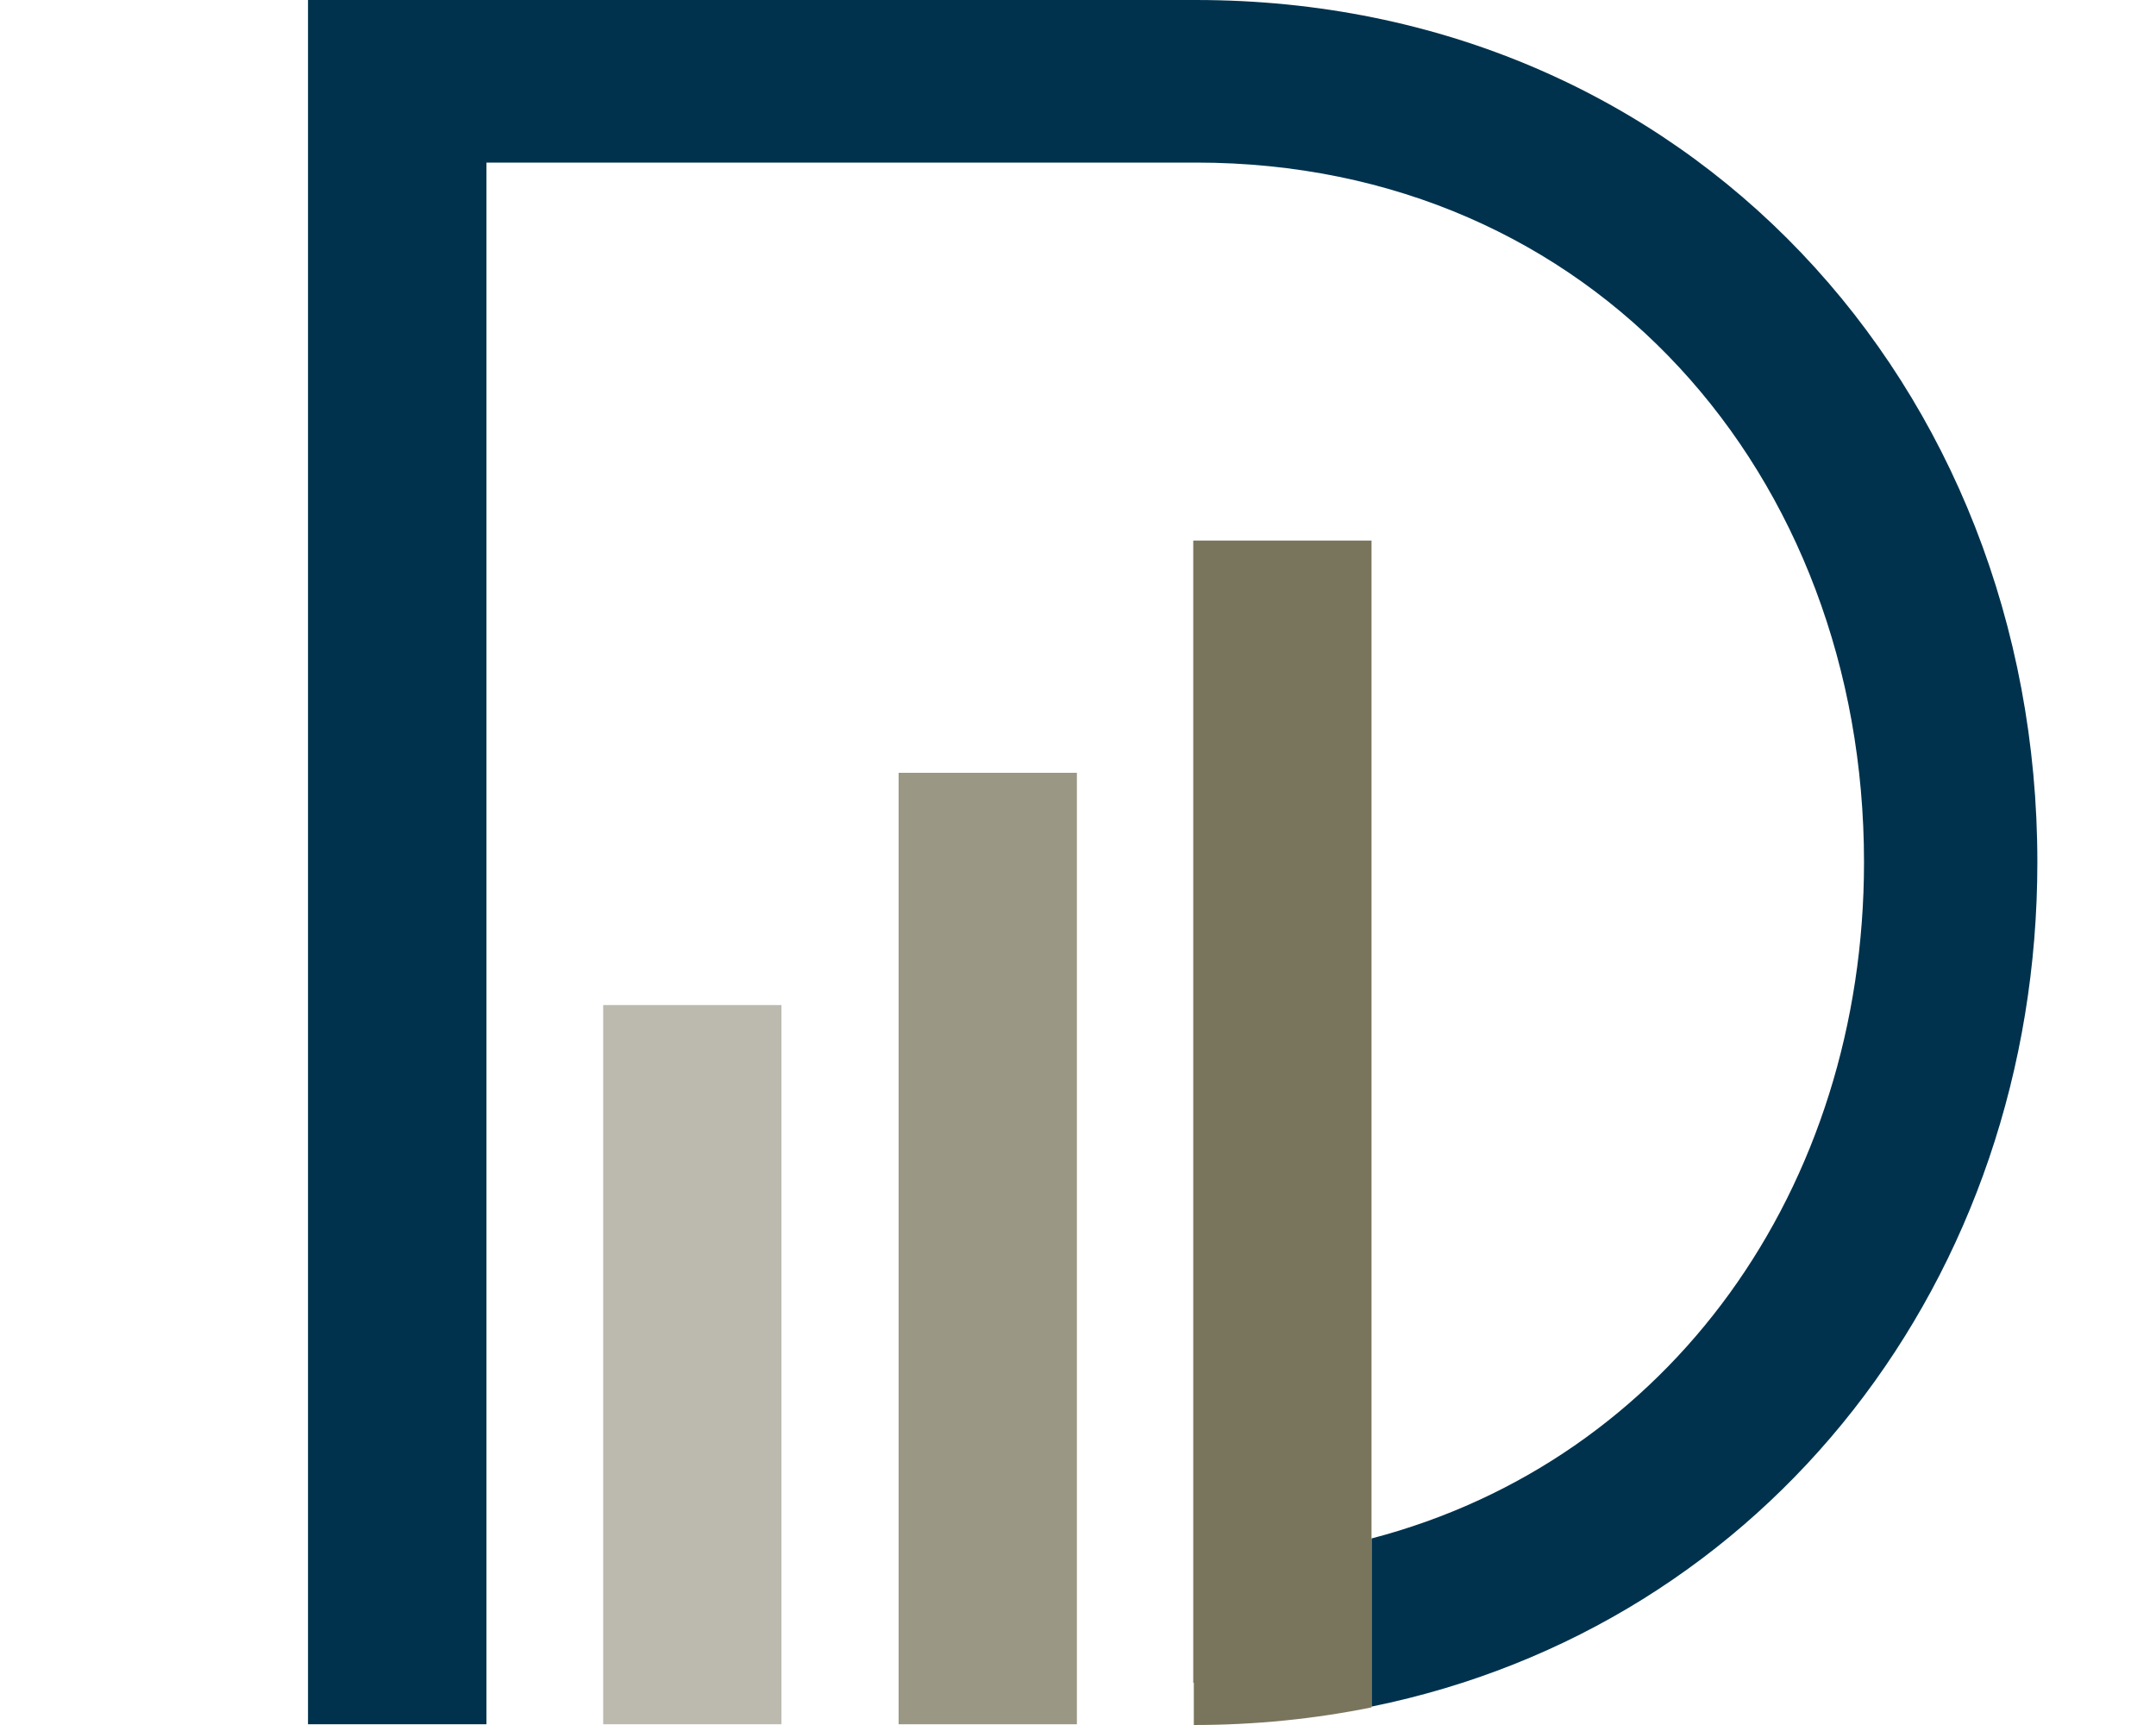
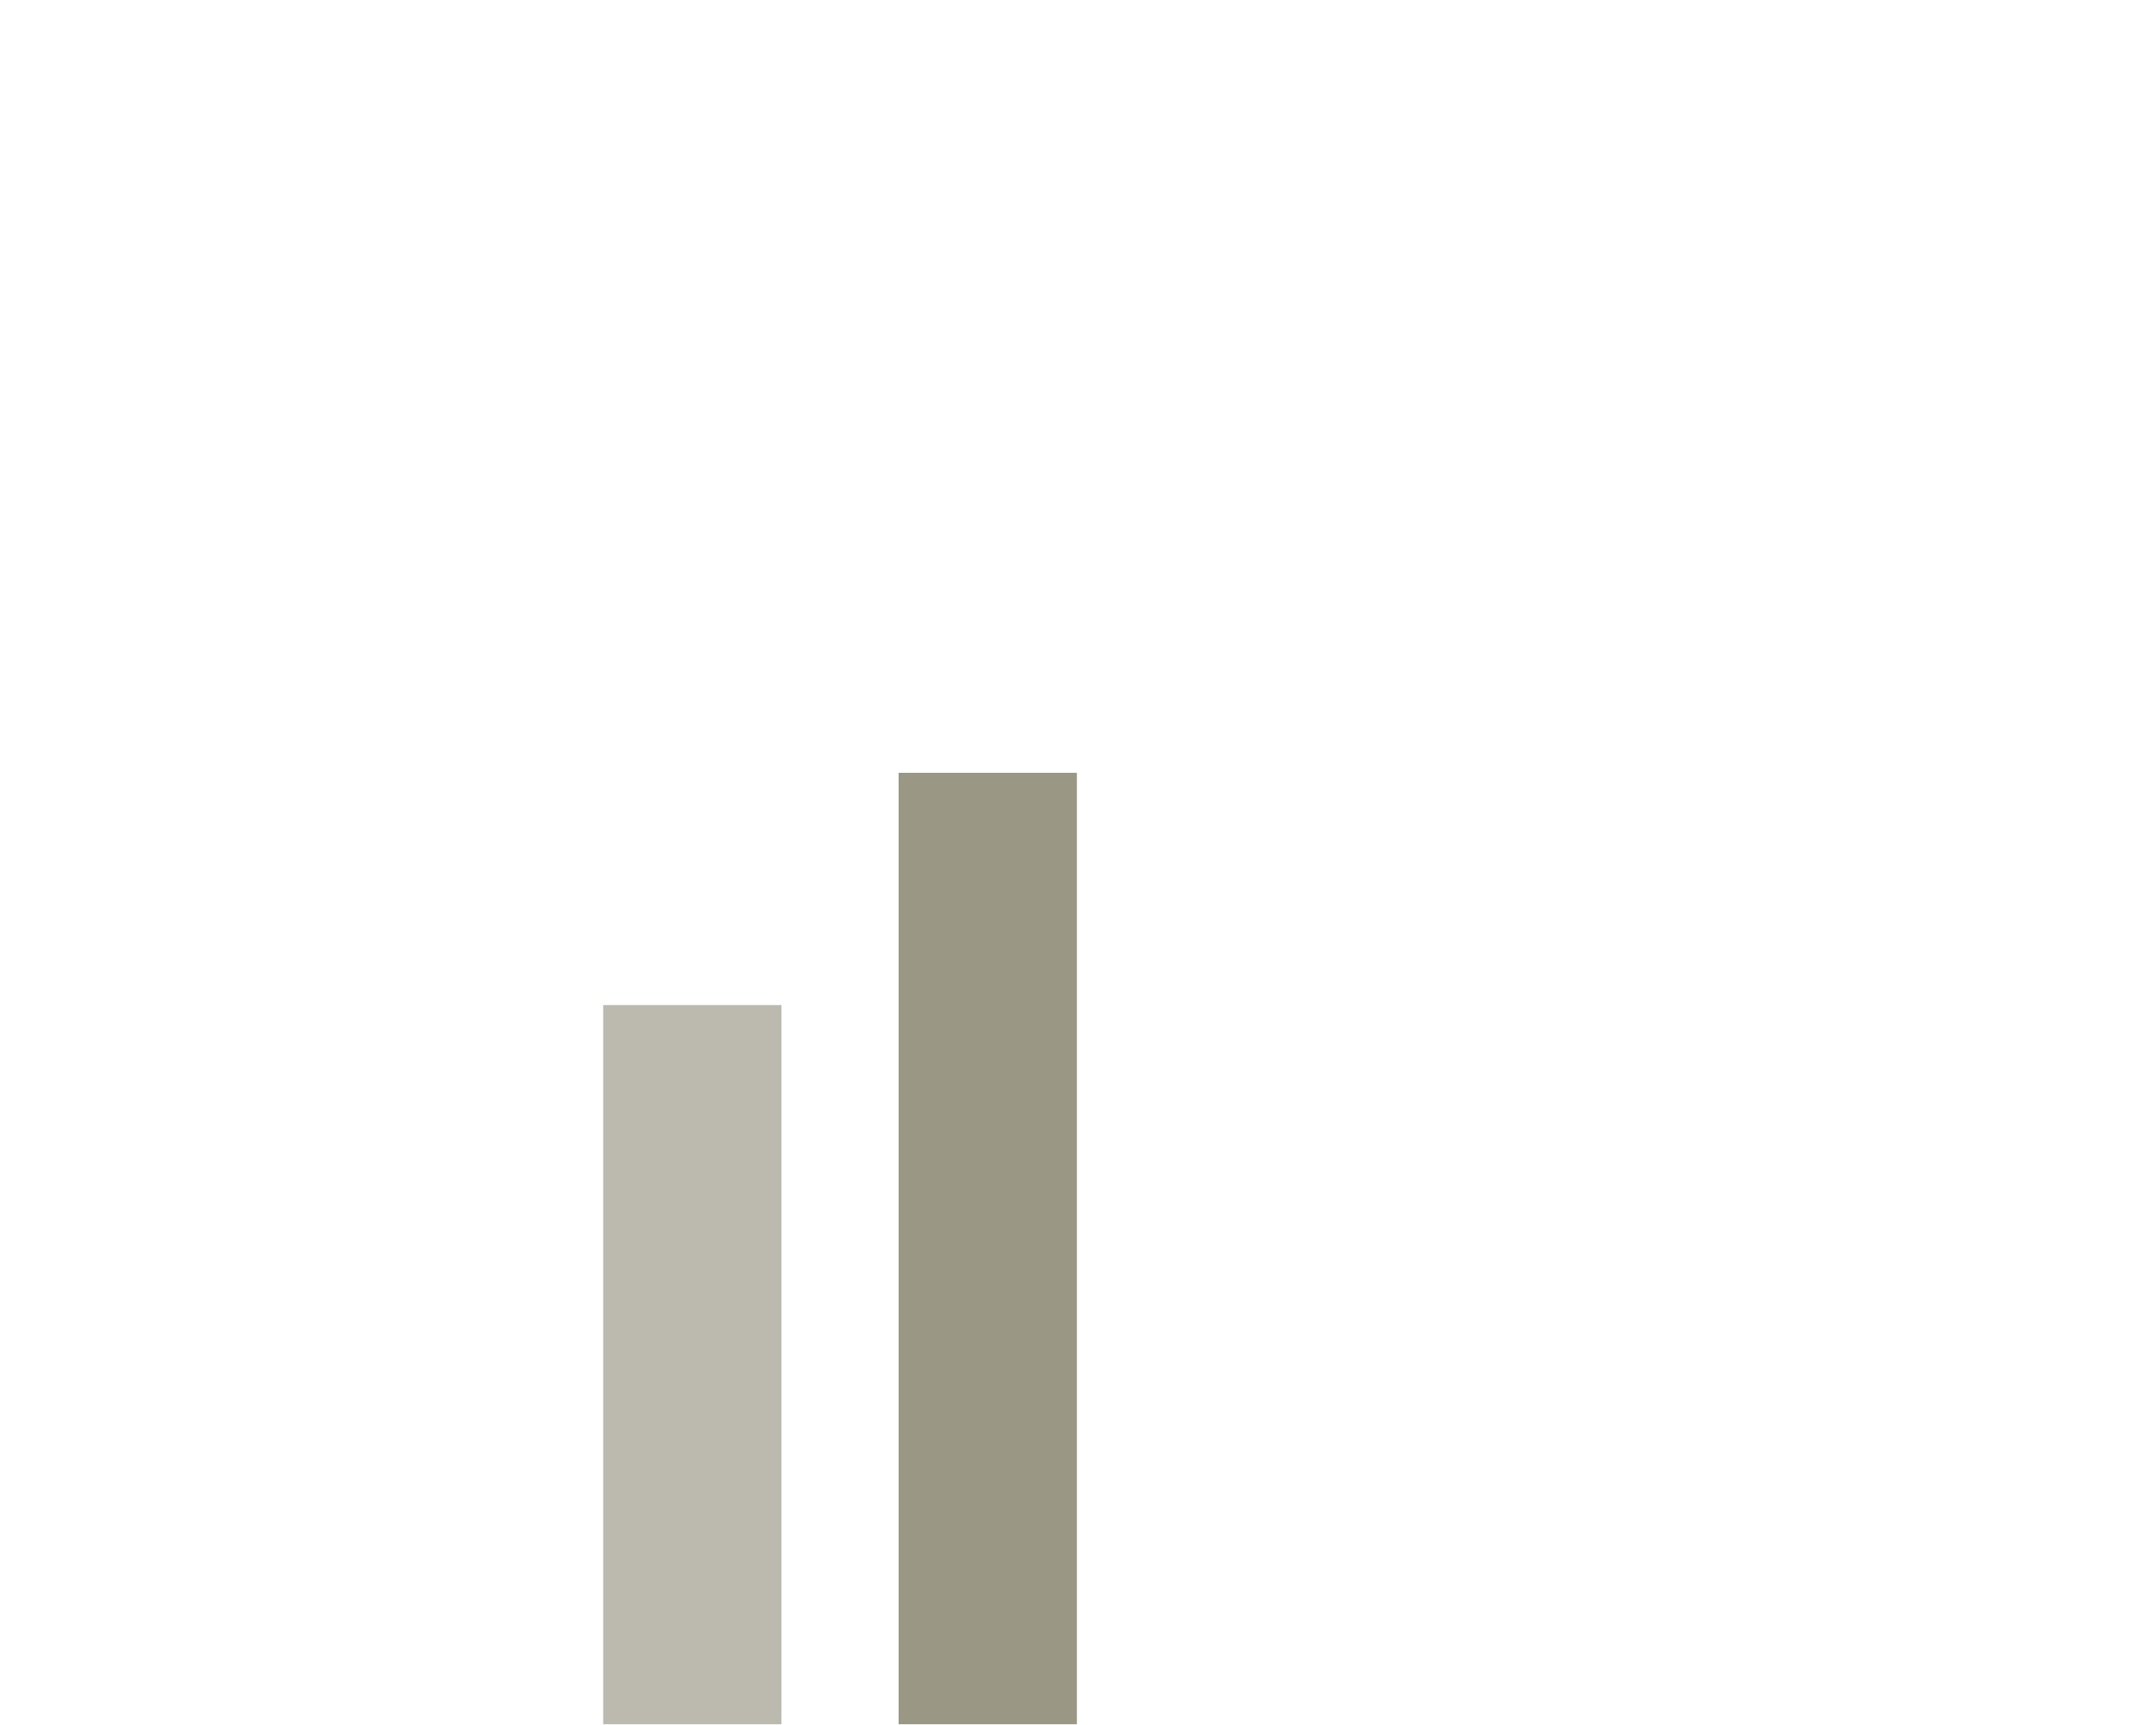
<svg xmlns="http://www.w3.org/2000/svg" id="uuid-c60b5267-bca5-4926-a671-4656965f2e2a" width="35" height="28" viewBox="0 0 35 28">
  <rect width="35" height="28" fill="none" stroke-width="0" />
  <rect x="9.792" y="16.314" width="2.894" height="11.674" fill="#bcbaae" stroke-width="0" />
  <rect x="14.588" y="12.544" width="2.894" height="15.444" fill="#9b9785" stroke-width="0" />
-   <path d="M22.265,27.714V8.774h-2.894v18.54h.009v.686c1,0,1.964-.099,2.885-.286Z" fill="#79755d" stroke-width="0" />
-   <path d="M19.418,0H5v27.988h2.897V2.639h11.52c6.456,0,10.843,5.078,10.843,11.355,0,5.287-3.147,9.71-7.994,10.978v2.729c6.44-1.31,10.808-6.958,10.808-13.707,0-7.717-5.67-13.994-13.657-13.994Z" fill="#00324d" stroke-width="0" />
</svg>